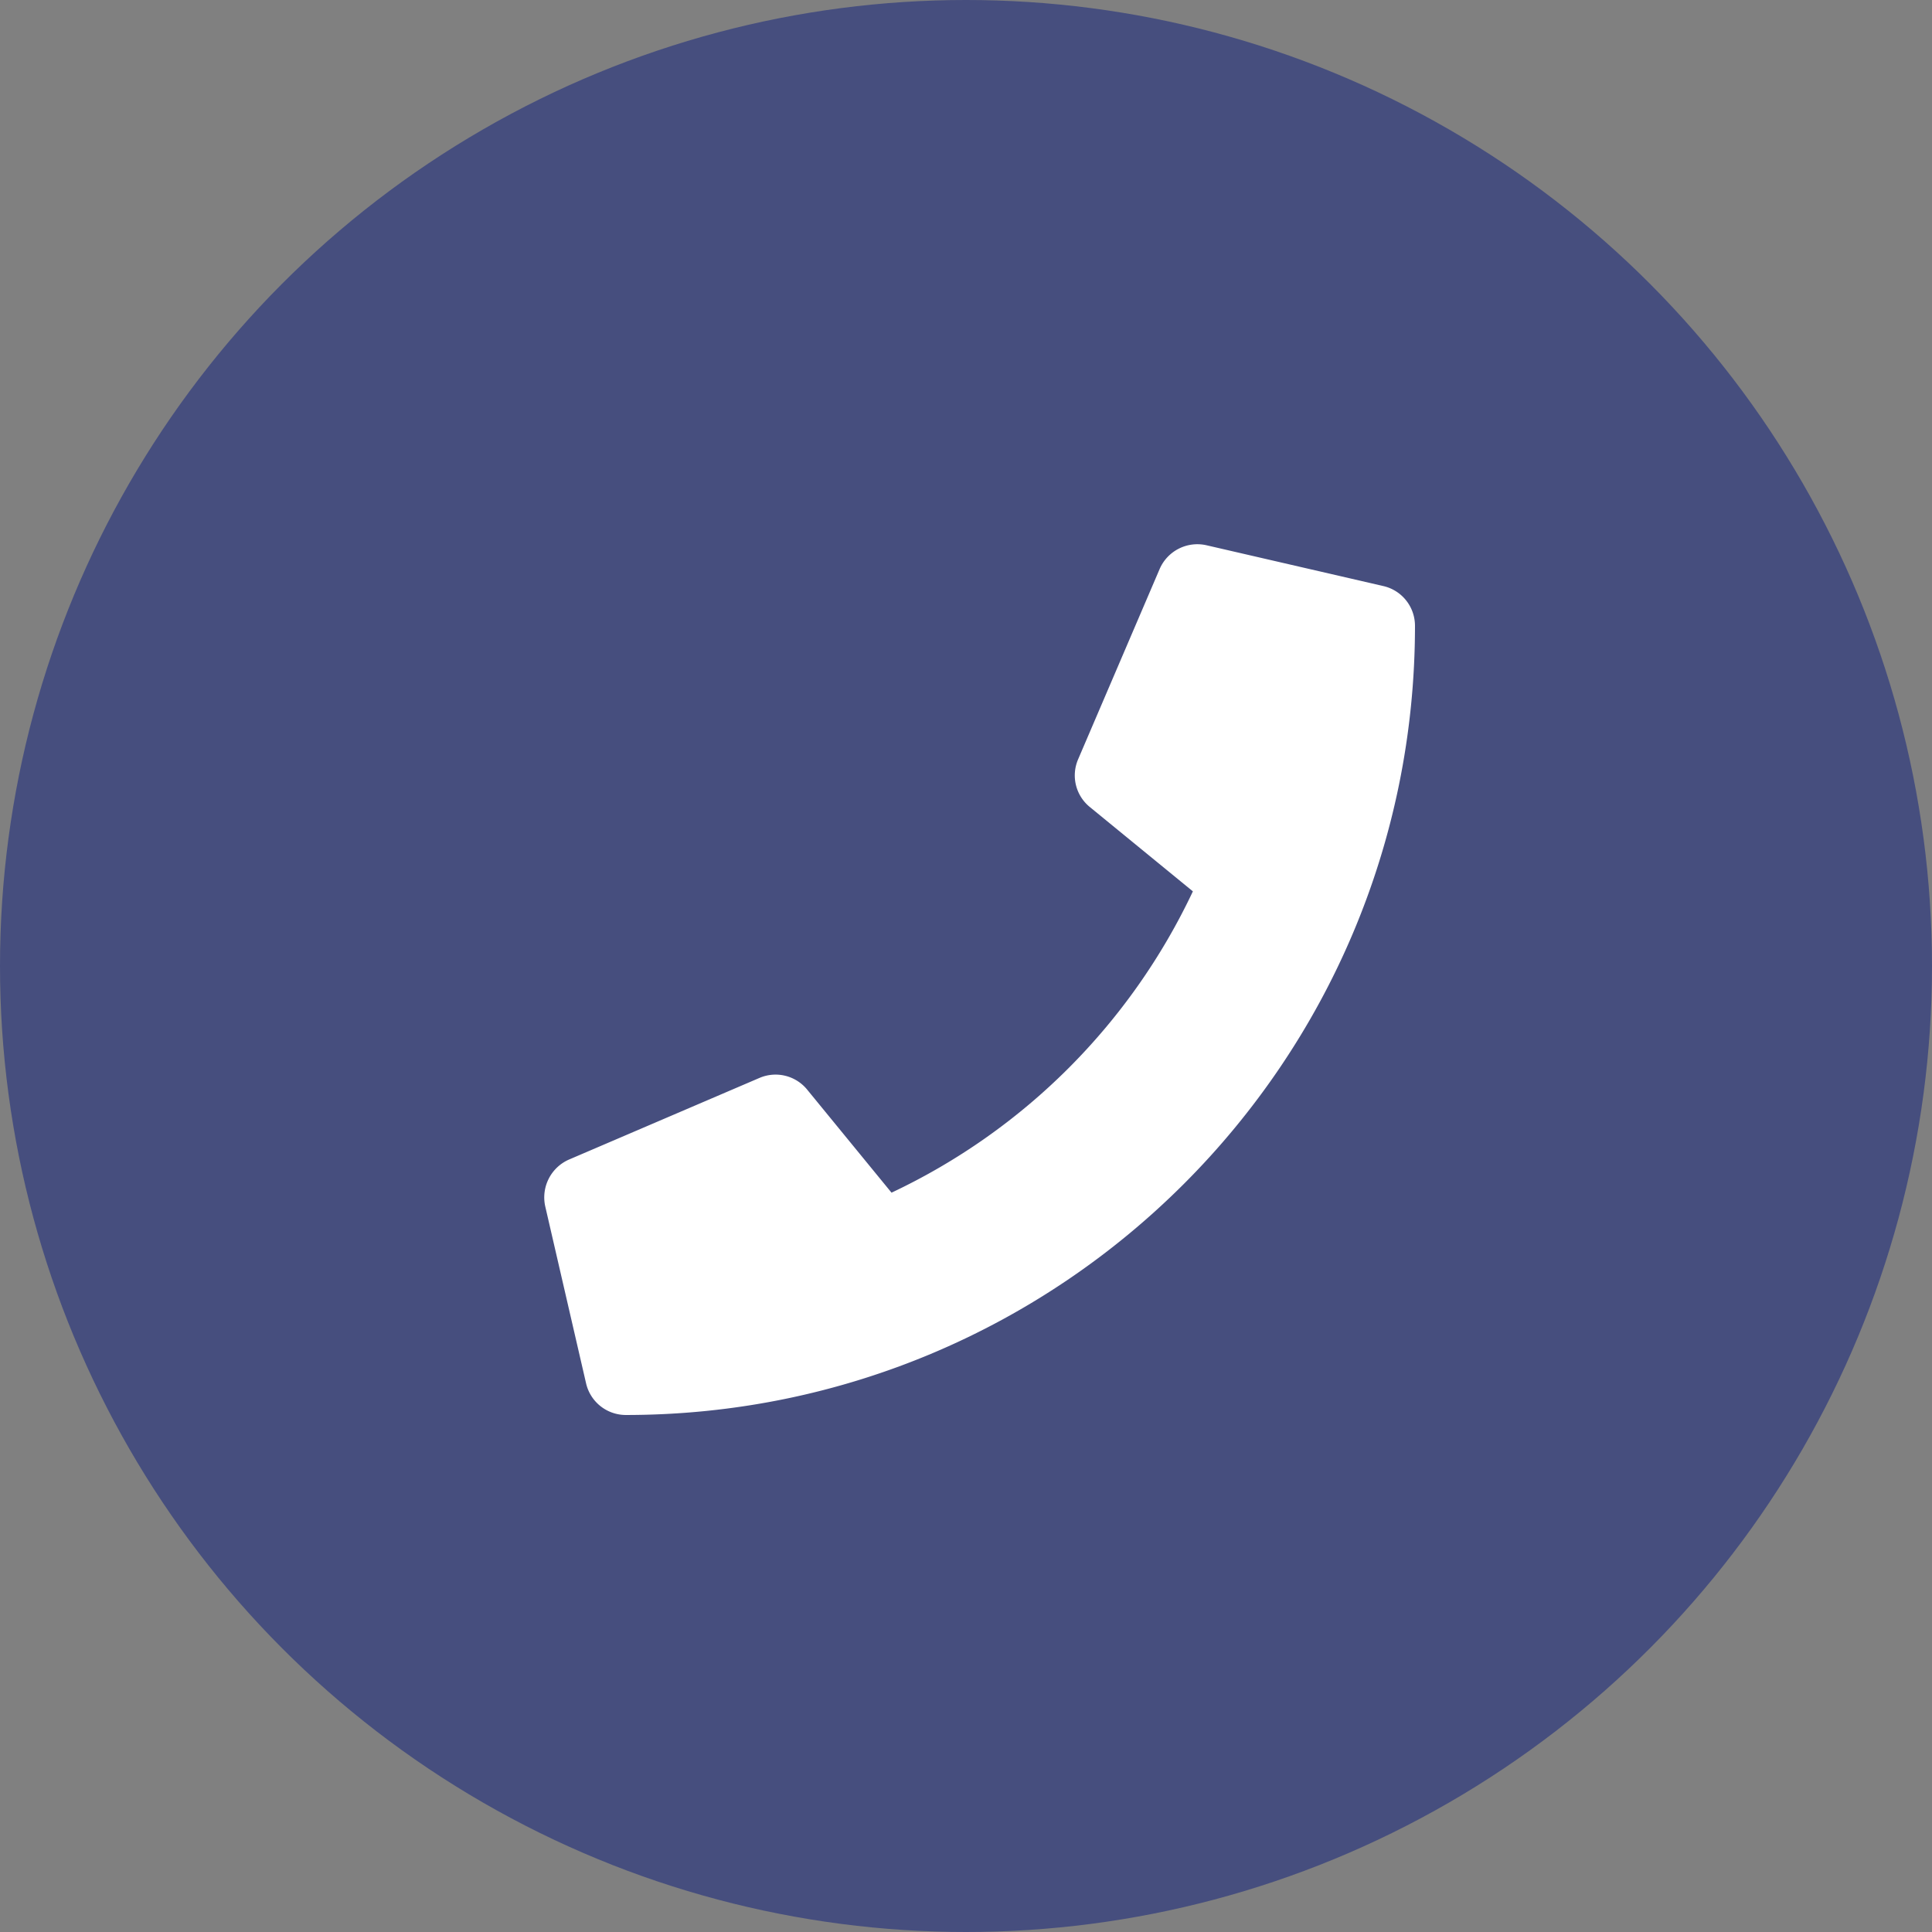
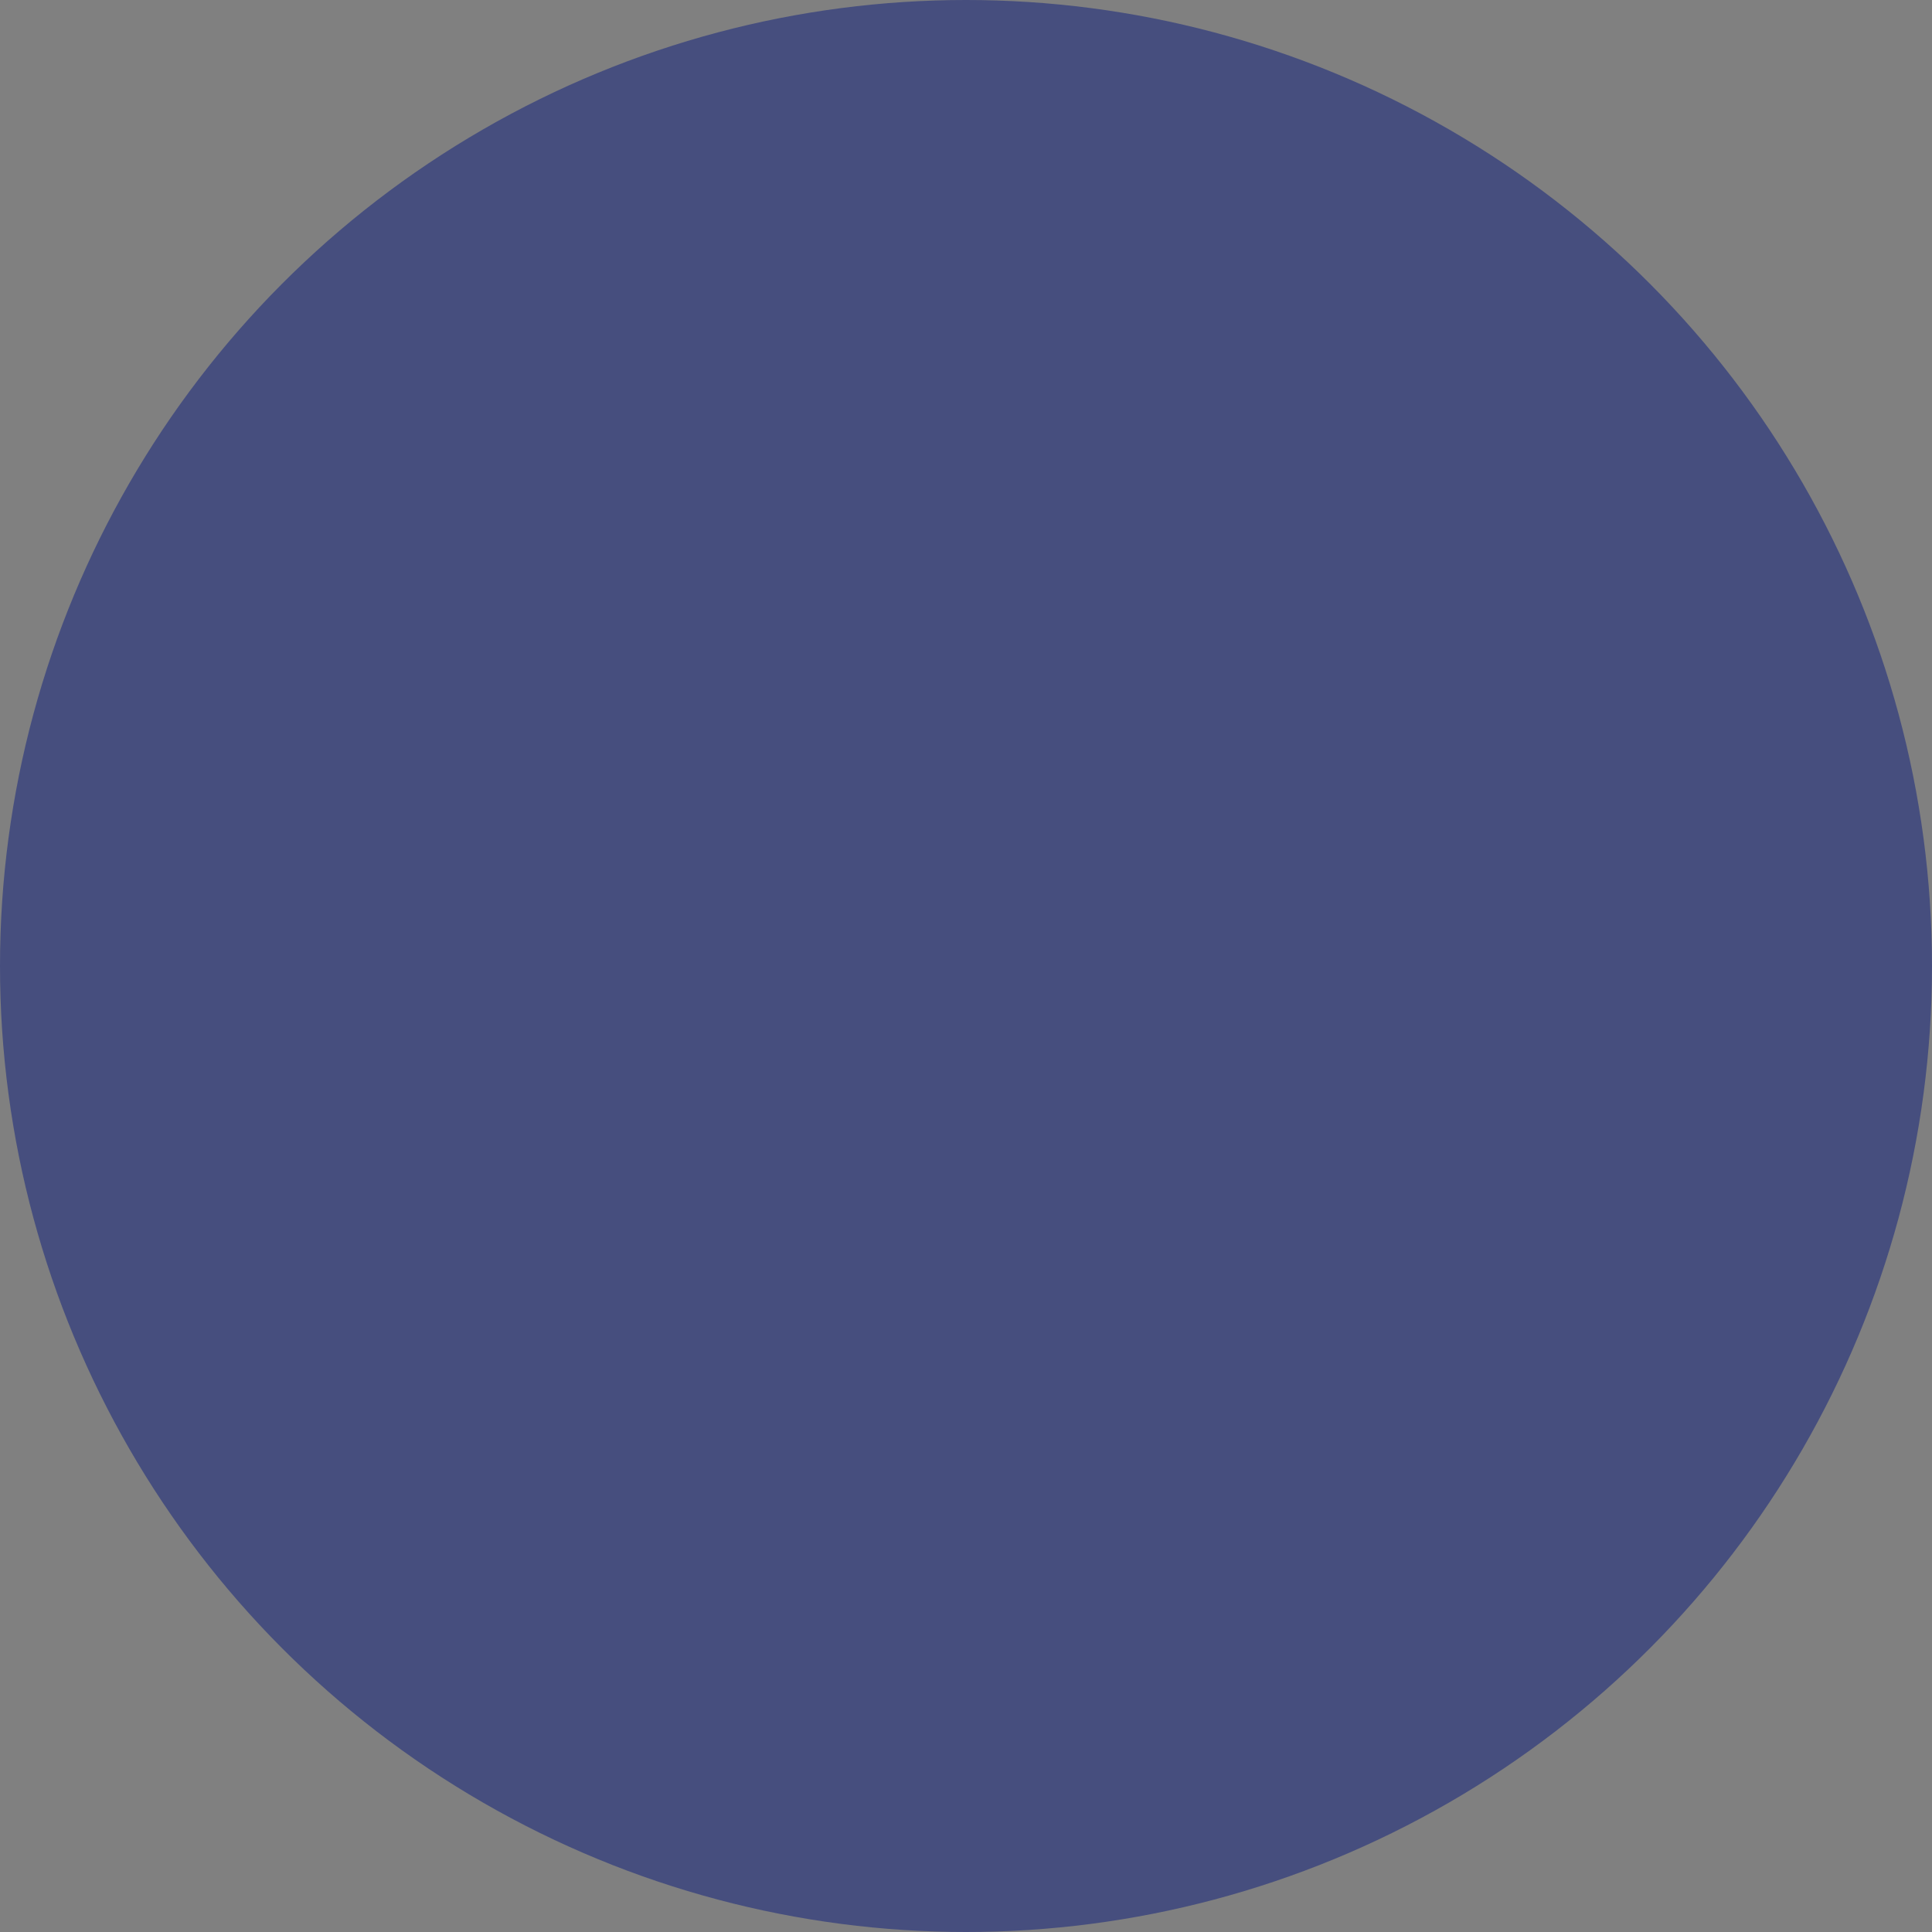
<svg xmlns="http://www.w3.org/2000/svg" width="71" height="71" viewBox="0 0 71 71">
  <rect x="0" y="0" width="71" height="71" fill="#808080" stroke="none" />
  <g fill="none" fill-rule="evenodd">
    <circle cx="35.5" cy="35.5" r="35.5" fill="#464E7E" />
-     <path fill="#FFF" d="M50.838 21.538l-6.5-1.5a1.51 1.51 0 0 0-1.72.869l-2.999 7a1.496 1.496 0 0 0 .431 1.75l3.788 3.1A23.163 23.163 0 0 1 32.763 43.83l-3.1-3.787a1.498 1.498 0 0 0-1.75-.431l-7 3a1.518 1.518 0 0 0-.875 1.725l1.5 6.5A1.5 1.5 0 0 0 23.001 52C39.007 52 52 39.032 52 23c0-.7-.481-1.306-1.162-1.462z" />
  </g>
</svg>